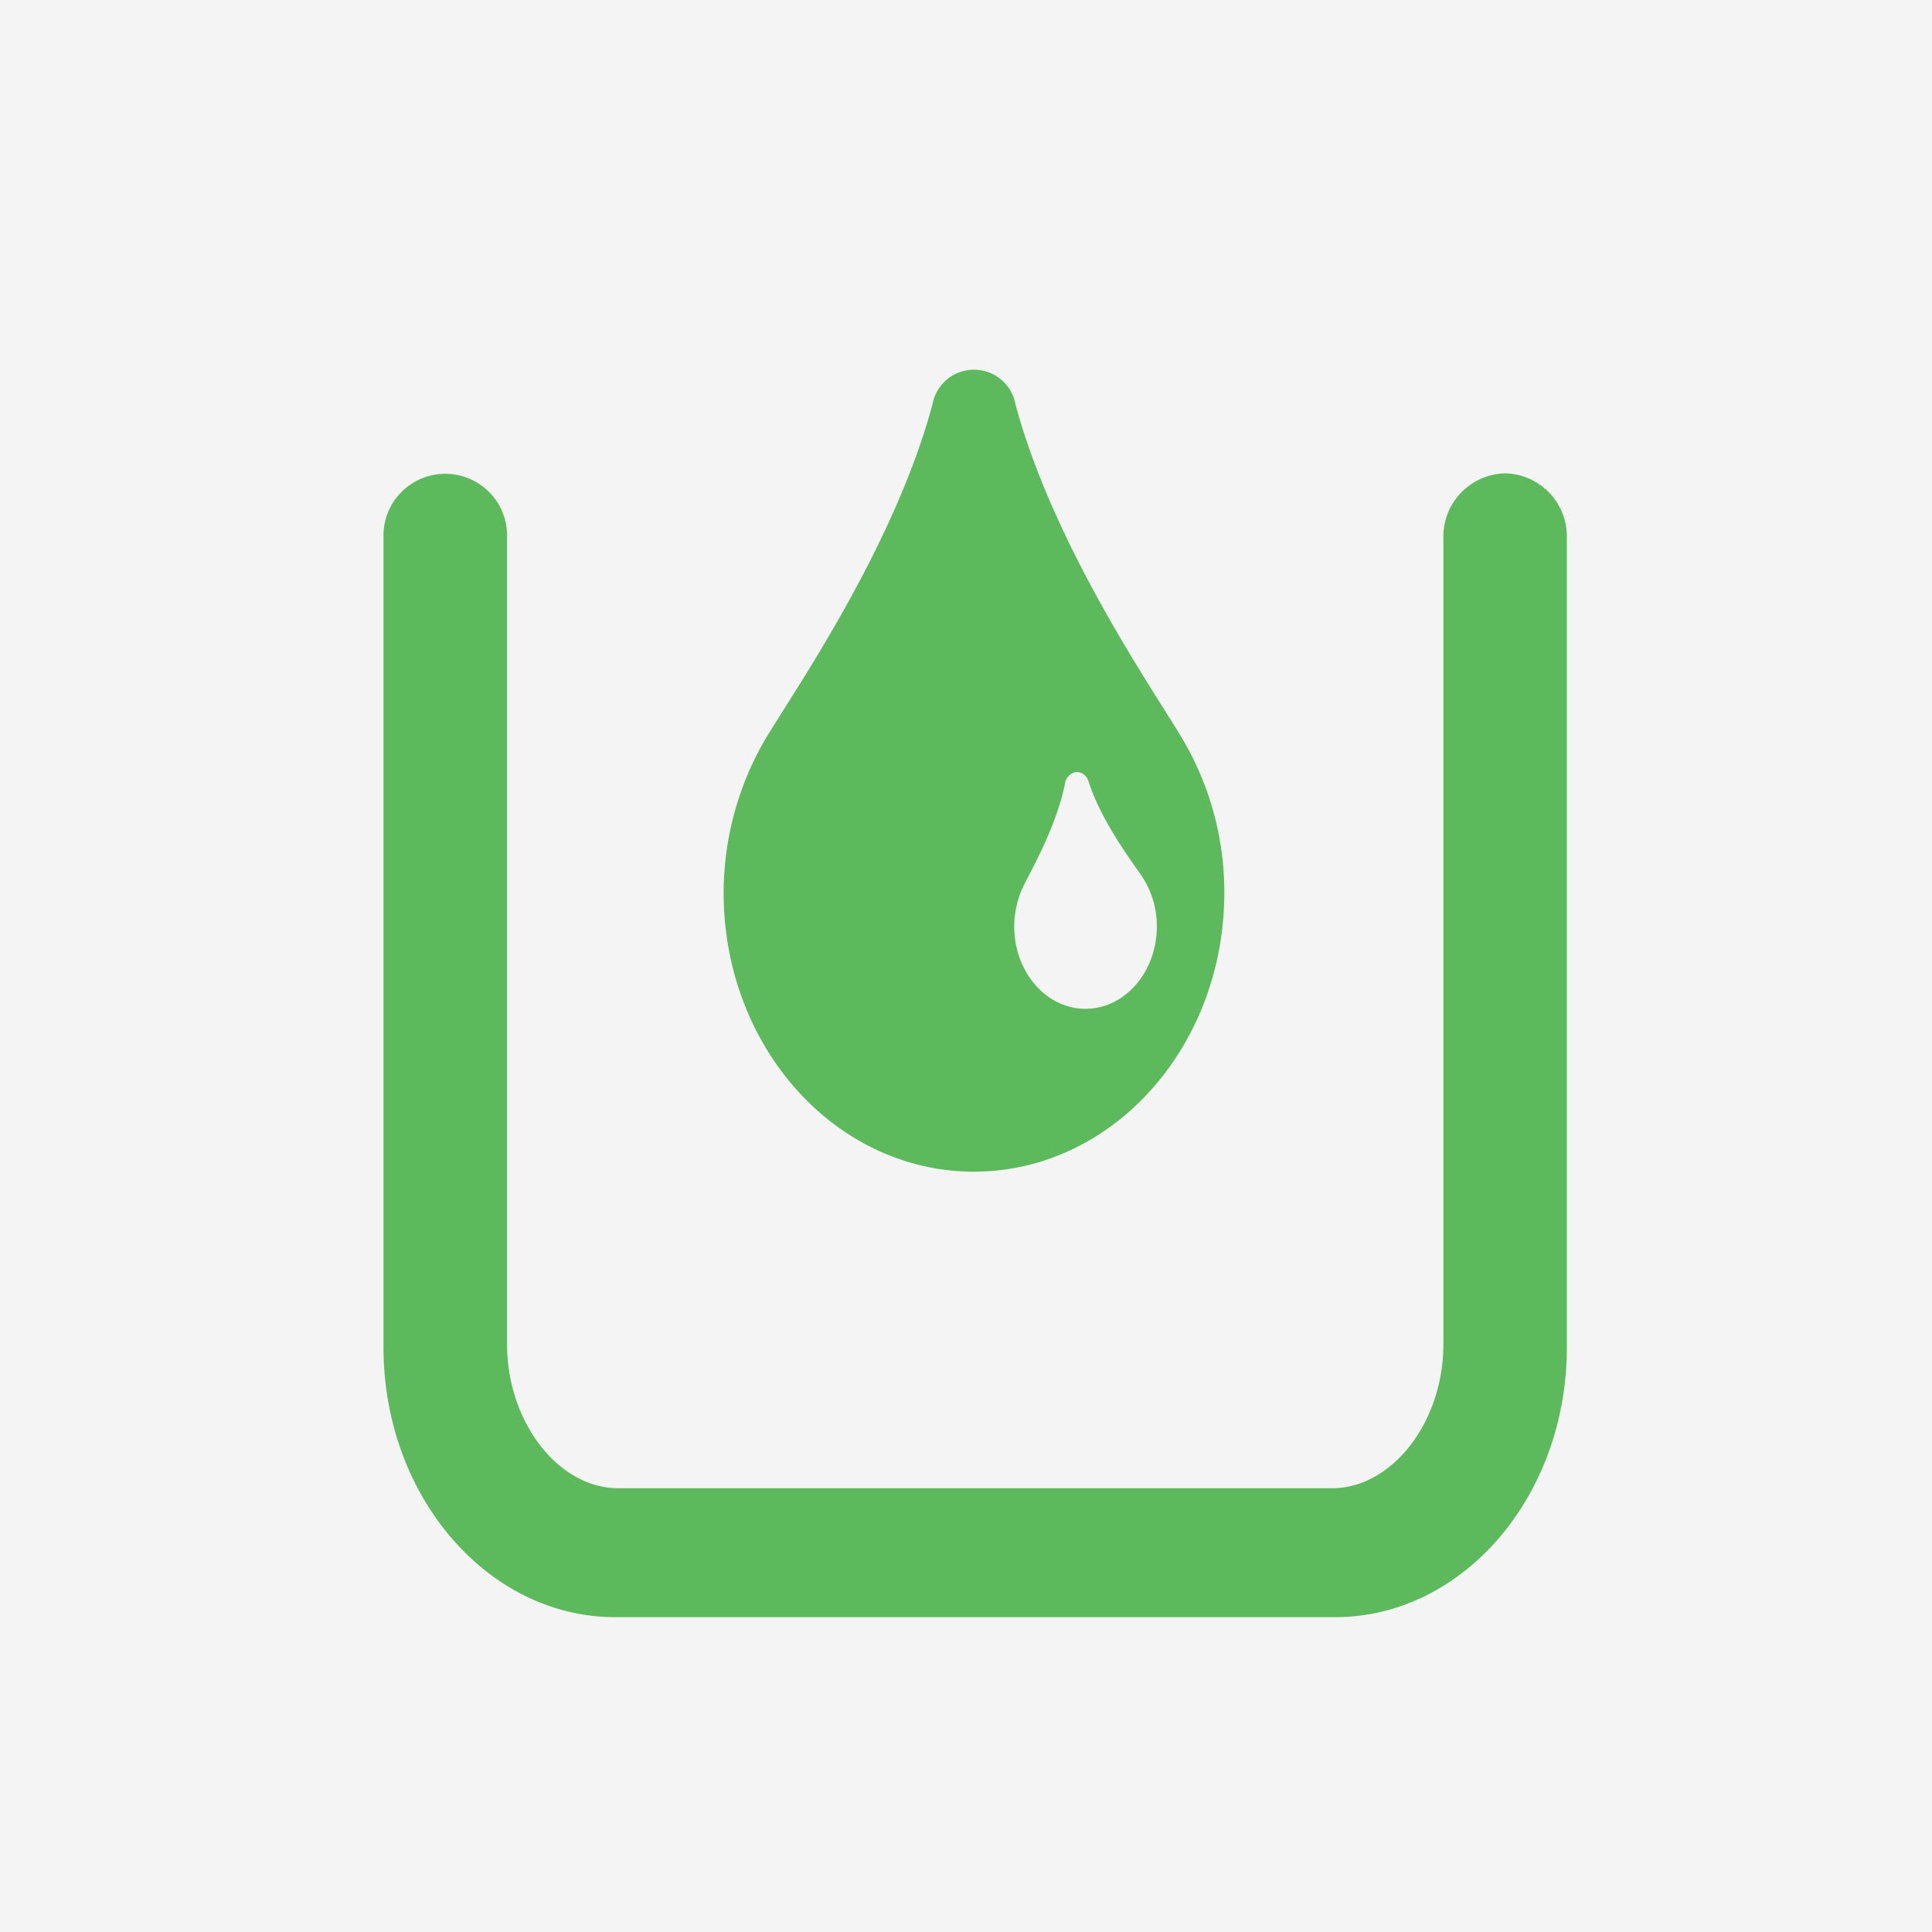
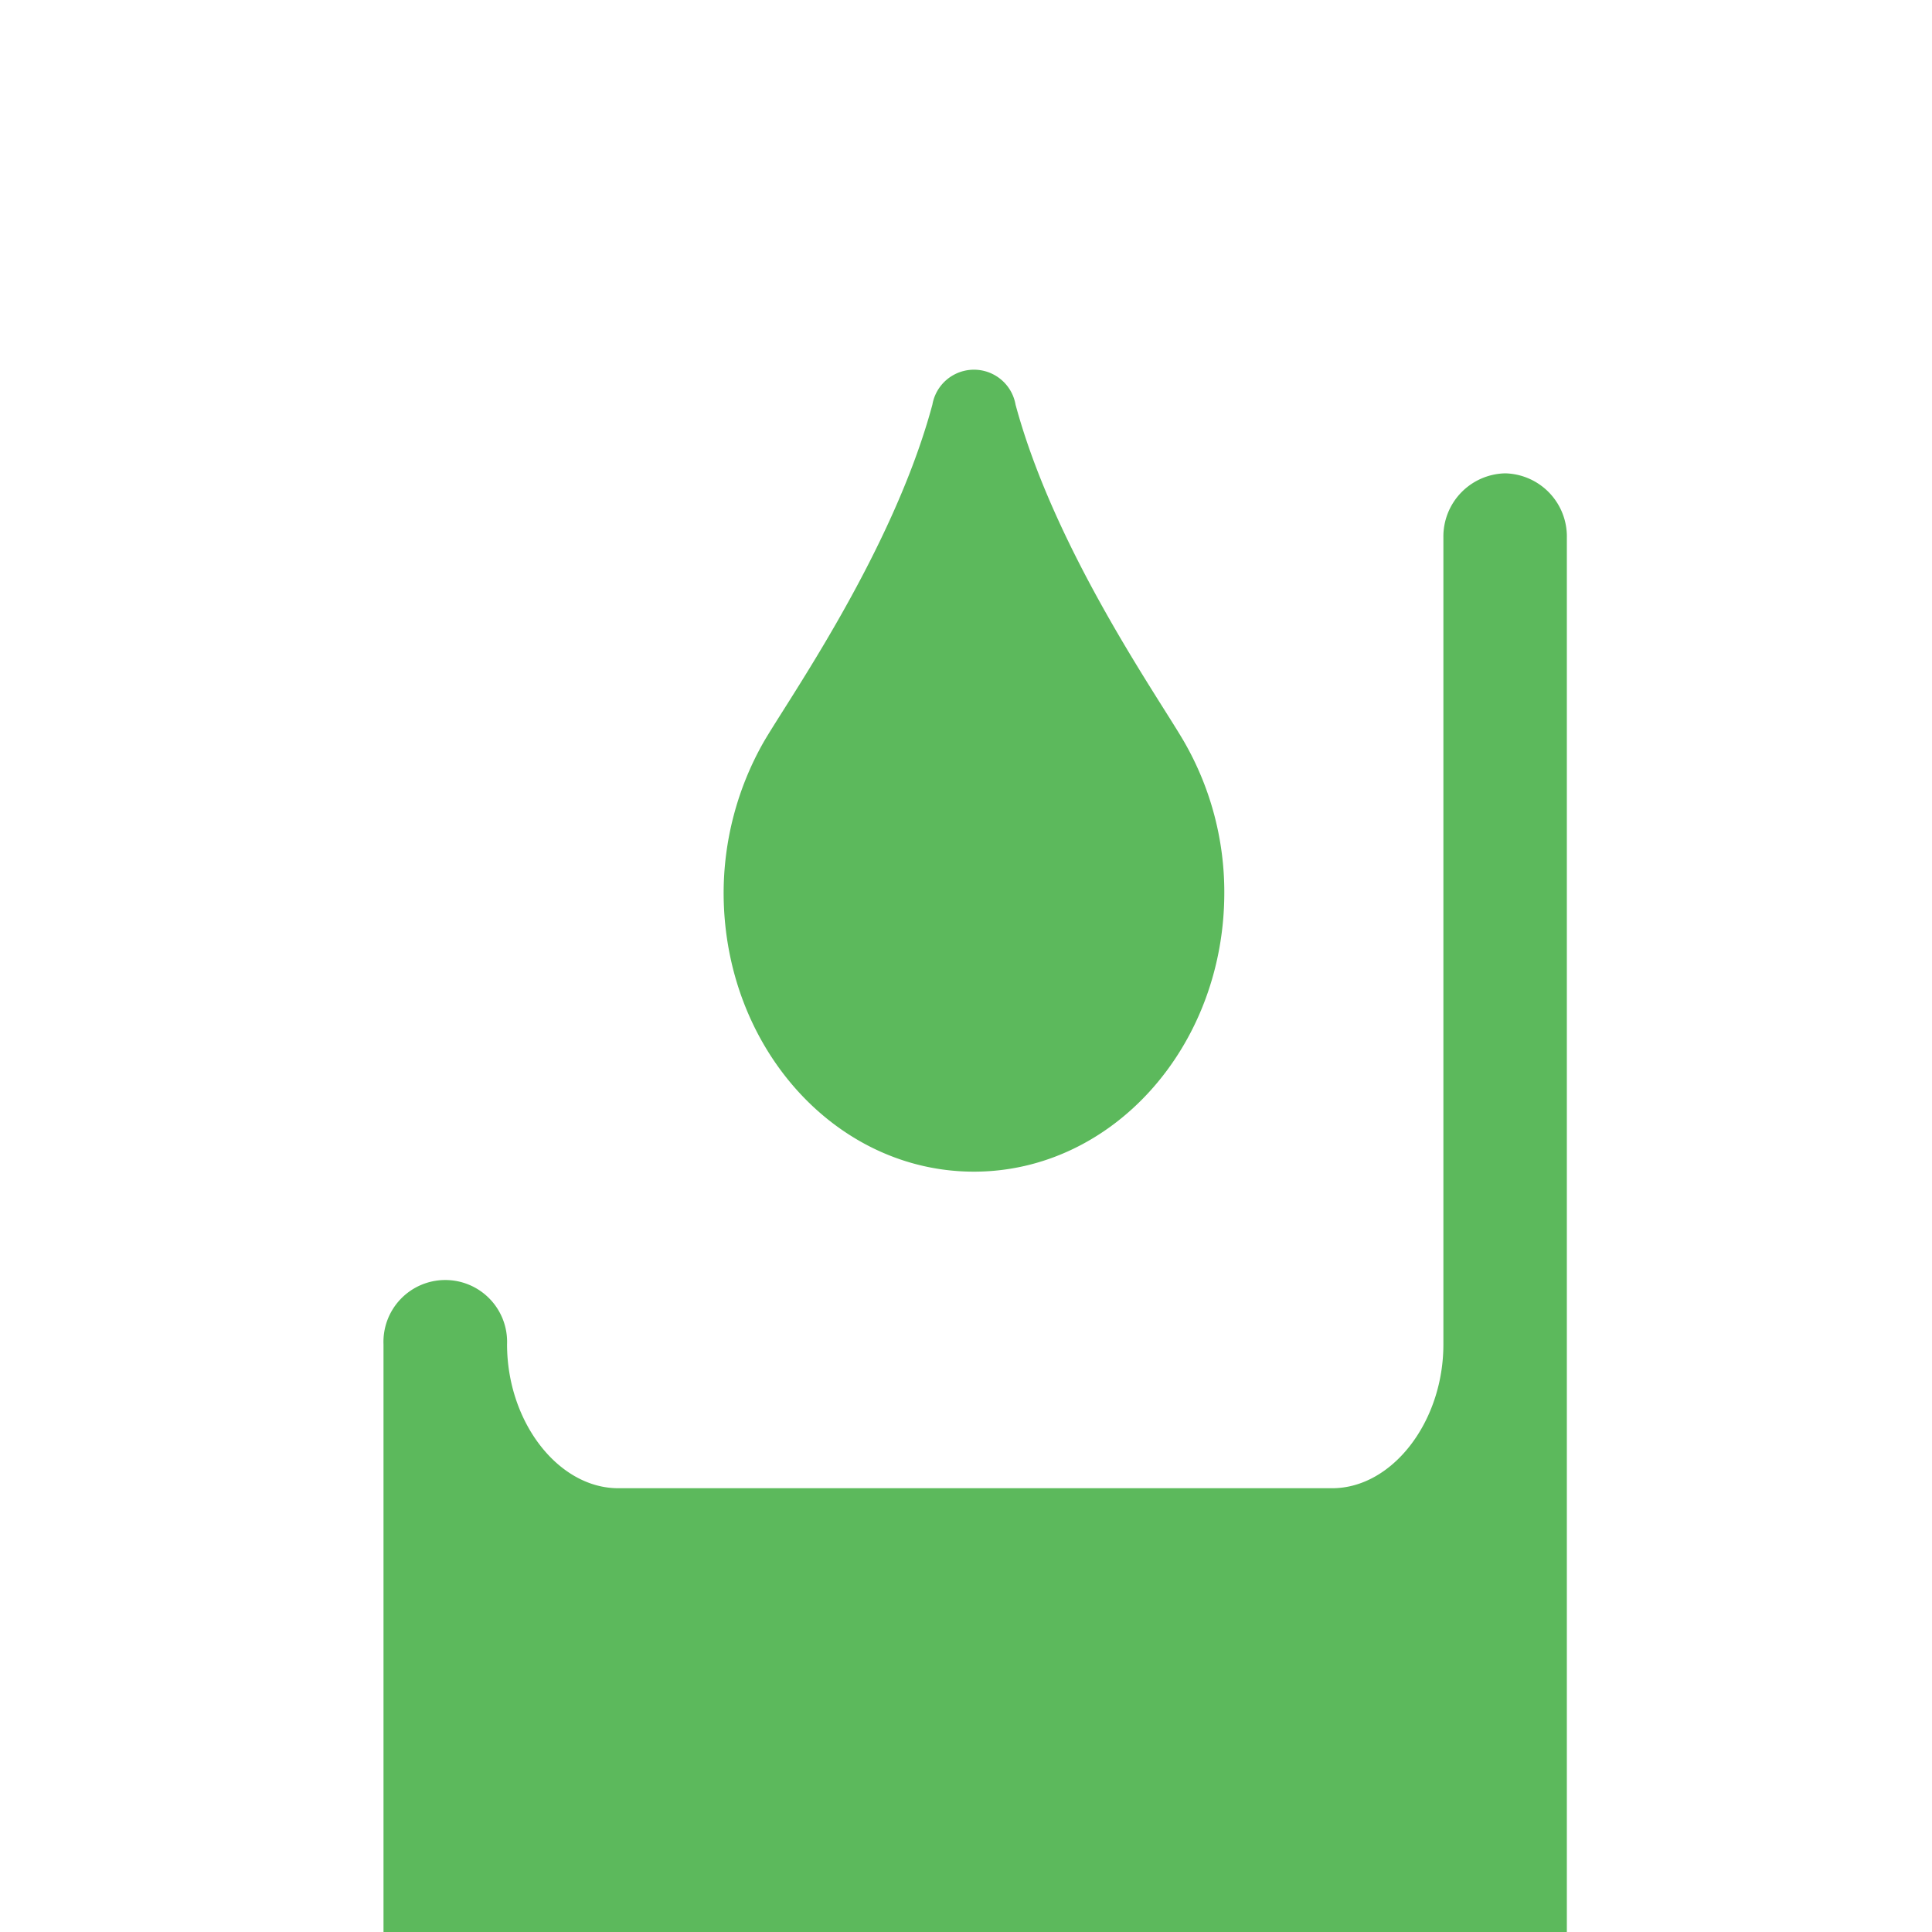
<svg xmlns="http://www.w3.org/2000/svg" viewBox="0 0 200 200">
  <defs>
    <style>.cls-1{fill:#f4f4f4;}.cls-2{fill:#5cb95c;}</style>
  </defs>
  <title>Asset 1</title>
  <g id="Layer_2" data-name="Layer 2">
    <g id="Layer_4" data-name="Layer 4">
-       <rect class="cls-1" width="200" height="200" />
      <path class="cls-2" d="M122.64,76.89c-2.58-4.51-13.41-19.8-17.51-35a4.37,4.37,0,0,0-8.61,0c-4.1,15.23-14.93,30.52-17.51,35a31.72,31.72,0,0,0-4.1,15.51c0,16,11.59,28.89,25.91,28.89s25.92-12.92,25.92-28.89A31.19,31.19,0,0,0,122.64,76.89Z" />
-       <path class="cls-1" d="M118.3,90.85c-.82-1.27-4.17-5.53-5.61-9.93a1.3,1.3,0,0,0-1.28-1,1.39,1.39,0,0,0-1.16,1.17c-.9,4.58-3.7,9.34-4.35,10.73a9.79,9.79,0,0,0-.89,4.67c.28,4.71,3.81,8.25,7.88,7.92s7.13-4.41,6.85-9.11A9.35,9.35,0,0,0,118.3,90.85Z" />
-       <path class="cls-2" d="M155.82,49h0a6.54,6.54,0,0,0-6.4,6.66v83.5c0,8.06-5.32,14.9-11.51,14.9H64c-6.19,0-11.51-6.84-11.51-14.9V55.7a6.4,6.4,0,1,0-12.79,0v83.78c0,15.4,10.78,27.93,24,27.93h74.5c13.25,0,24-12.53,24-27.93V55.7A6.54,6.54,0,0,0,155.82,49Z" />
+       <path class="cls-2" d="M155.82,49h0a6.54,6.54,0,0,0-6.4,6.66v83.5c0,8.06-5.32,14.9-11.51,14.9H64c-6.19,0-11.51-6.84-11.51-14.9a6.4,6.4,0,1,0-12.79,0v83.78c0,15.4,10.78,27.93,24,27.93h74.5c13.25,0,24-12.53,24-27.93V55.7A6.54,6.54,0,0,0,155.82,49Z" />
    </g>
  </g>
</svg>